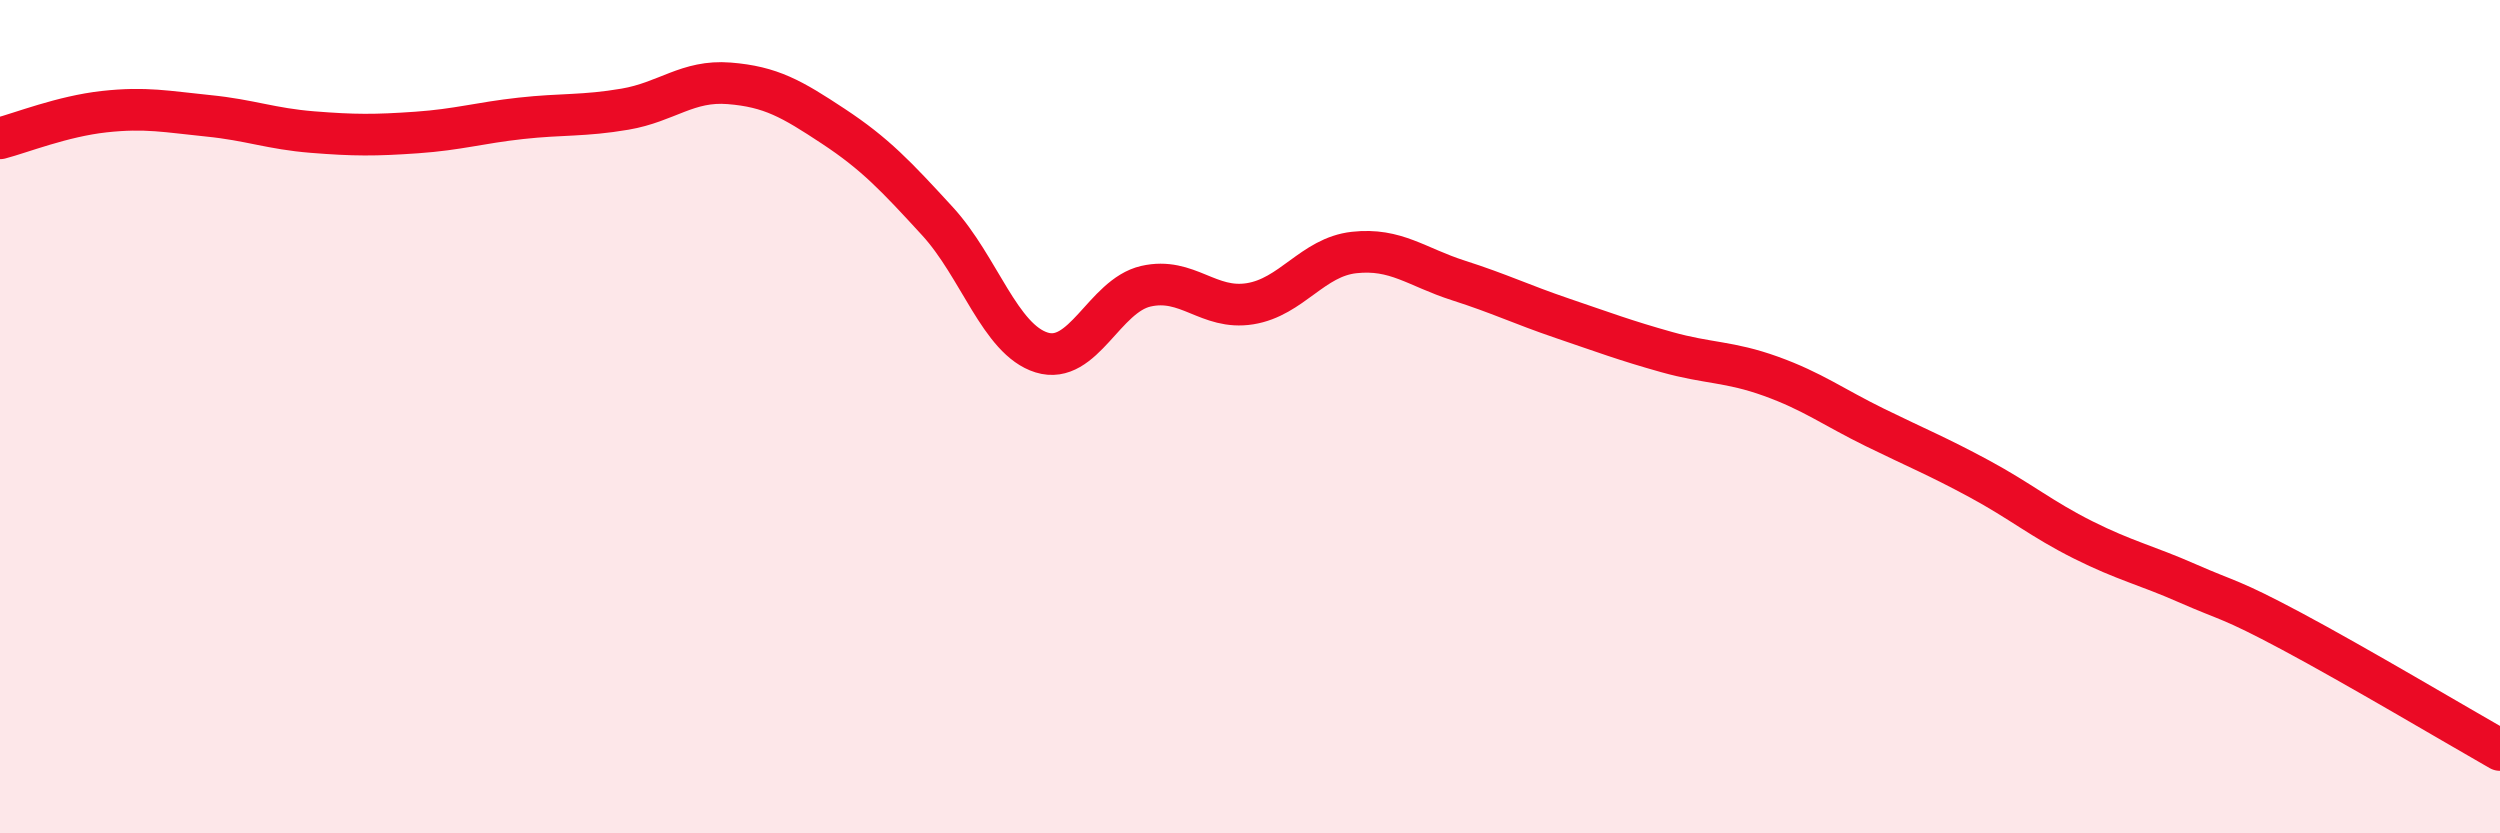
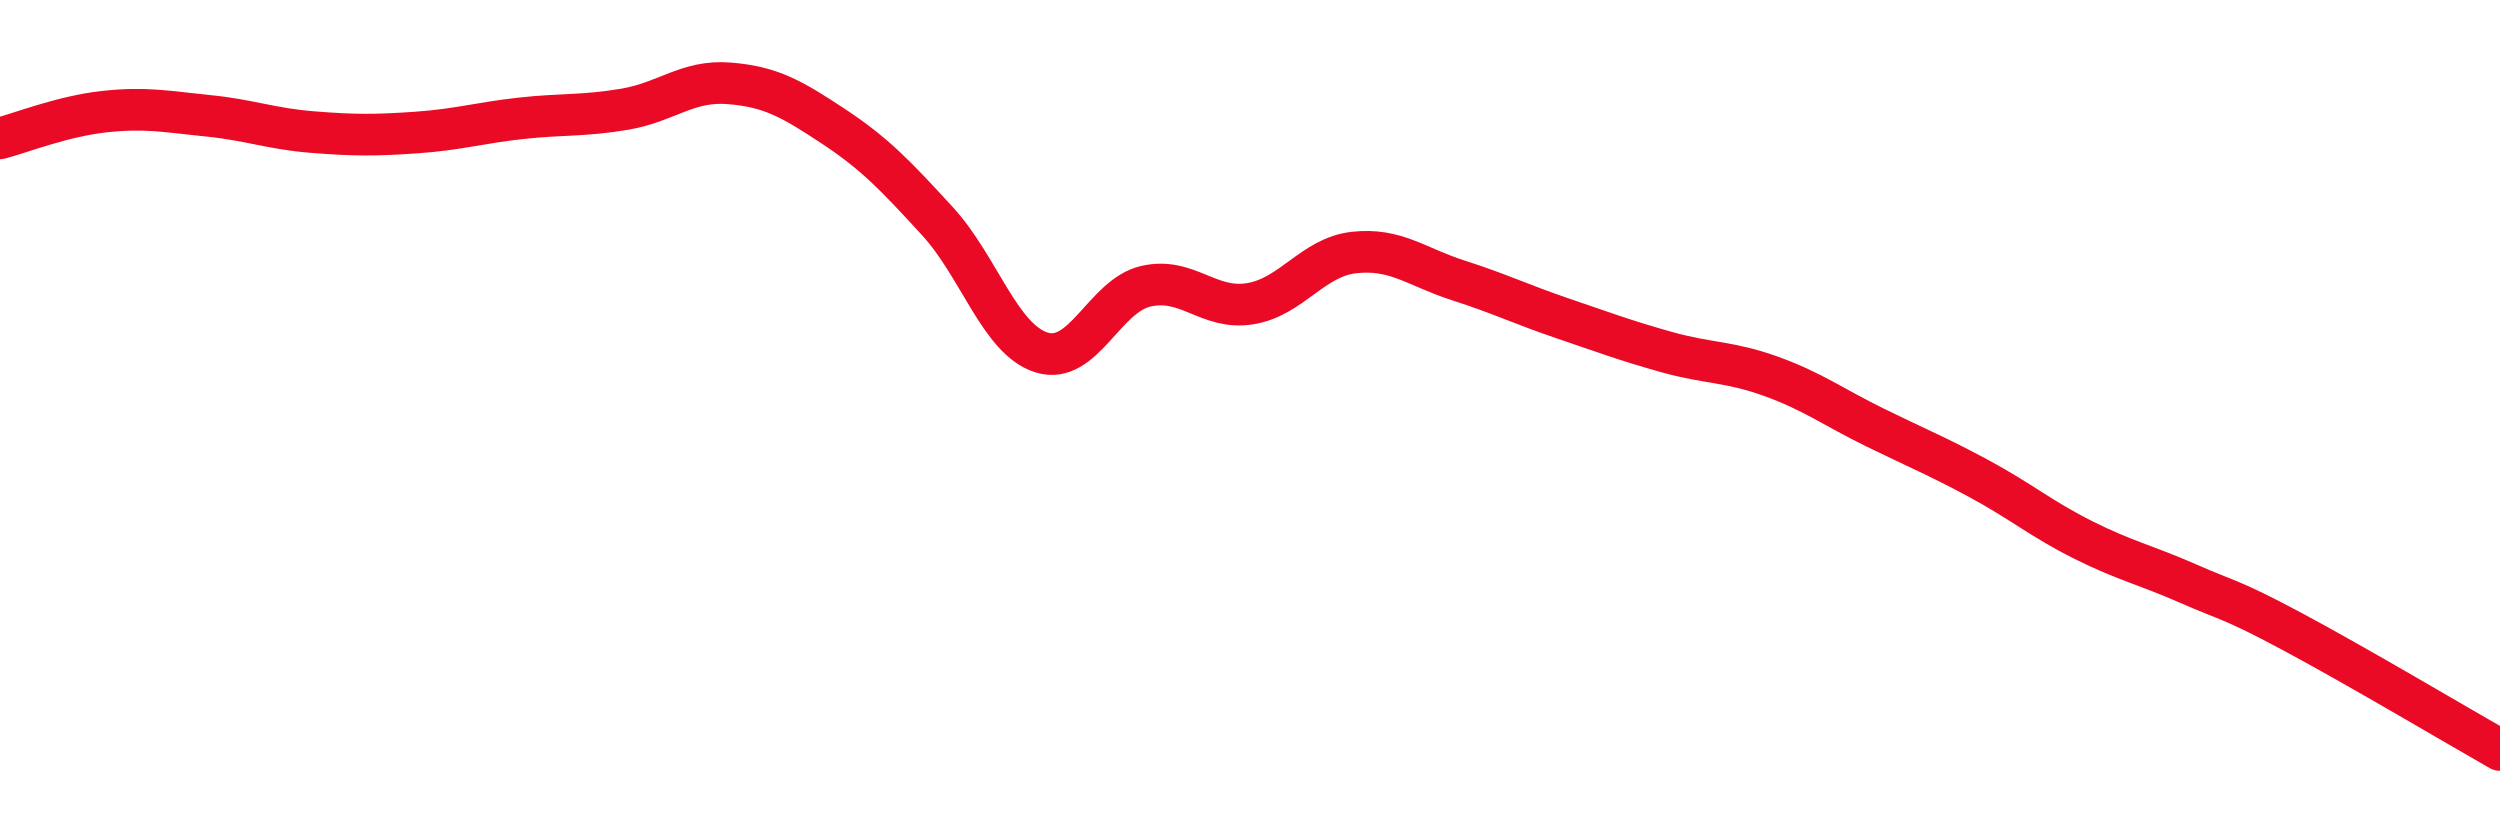
<svg xmlns="http://www.w3.org/2000/svg" width="60" height="20" viewBox="0 0 60 20">
-   <path d="M 0,3.32 C 0.5,3.19 1.5,2.79 2.5,2.68 C 3.5,2.57 4,2.68 5,2.78 C 6,2.88 6.5,3.09 7.5,3.17 C 8.5,3.25 9,3.25 10,3.18 C 11,3.11 11.5,2.95 12.5,2.84 C 13.5,2.73 14,2.79 15,2.62 C 16,2.45 16.5,1.92 17.5,2 C 18.5,2.08 19,2.37 20,3.03 C 21,3.69 21.5,4.22 22.5,5.31 C 23.5,6.4 24,8.15 25,8.46 C 26,8.77 26.5,7.1 27.5,6.87 C 28.5,6.64 29,7.45 30,7.29 C 31,7.13 31.5,6.17 32.5,6.06 C 33.5,5.95 34,6.41 35,6.73 C 36,7.05 36.5,7.3 37.5,7.64 C 38.5,7.98 39,8.17 40,8.45 C 41,8.73 41.5,8.67 42.5,9.03 C 43.5,9.39 44,9.77 45,10.26 C 46,10.75 46.5,10.95 47.5,11.49 C 48.5,12.03 49,12.46 50,12.96 C 51,13.46 51.5,13.56 52.5,14 C 53.5,14.44 53.5,14.35 55,15.15 C 56.5,15.95 59,17.43 60,18L60 20L0 20Z" fill="#EB0A25" opacity="0.1" stroke-linecap="round" stroke-linejoin="round" />
  <path d="M 0,3.32 C 0.5,3.19 1.5,2.79 2.5,2.68 C 3.5,2.57 4,2.68 5,2.78 C 6,2.88 6.5,3.09 7.5,3.17 C 8.5,3.25 9,3.25 10,3.18 C 11,3.11 11.5,2.95 12.5,2.84 C 13.5,2.73 14,2.79 15,2.62 C 16,2.45 16.5,1.92 17.5,2 C 18.5,2.08 19,2.37 20,3.03 C 21,3.69 21.5,4.22 22.5,5.31 C 23.5,6.4 24,8.15 25,8.46 C 26,8.77 26.5,7.1 27.5,6.87 C 28.5,6.64 29,7.45 30,7.29 C 31,7.13 31.5,6.17 32.5,6.06 C 33.5,5.95 34,6.41 35,6.73 C 36,7.05 36.5,7.3 37.5,7.64 C 38.5,7.98 39,8.17 40,8.45 C 41,8.73 41.5,8.67 42.5,9.03 C 43.5,9.39 44,9.77 45,10.26 C 46,10.75 46.5,10.95 47.5,11.49 C 48.5,12.03 49,12.46 50,12.96 C 51,13.46 51.5,13.56 52.5,14 C 53.5,14.44 53.5,14.35 55,15.15 C 56.5,15.95 59,17.43 60,18" stroke="#EB0A25" stroke-width="1" fill="none" stroke-linecap="round" stroke-linejoin="round" />
</svg>